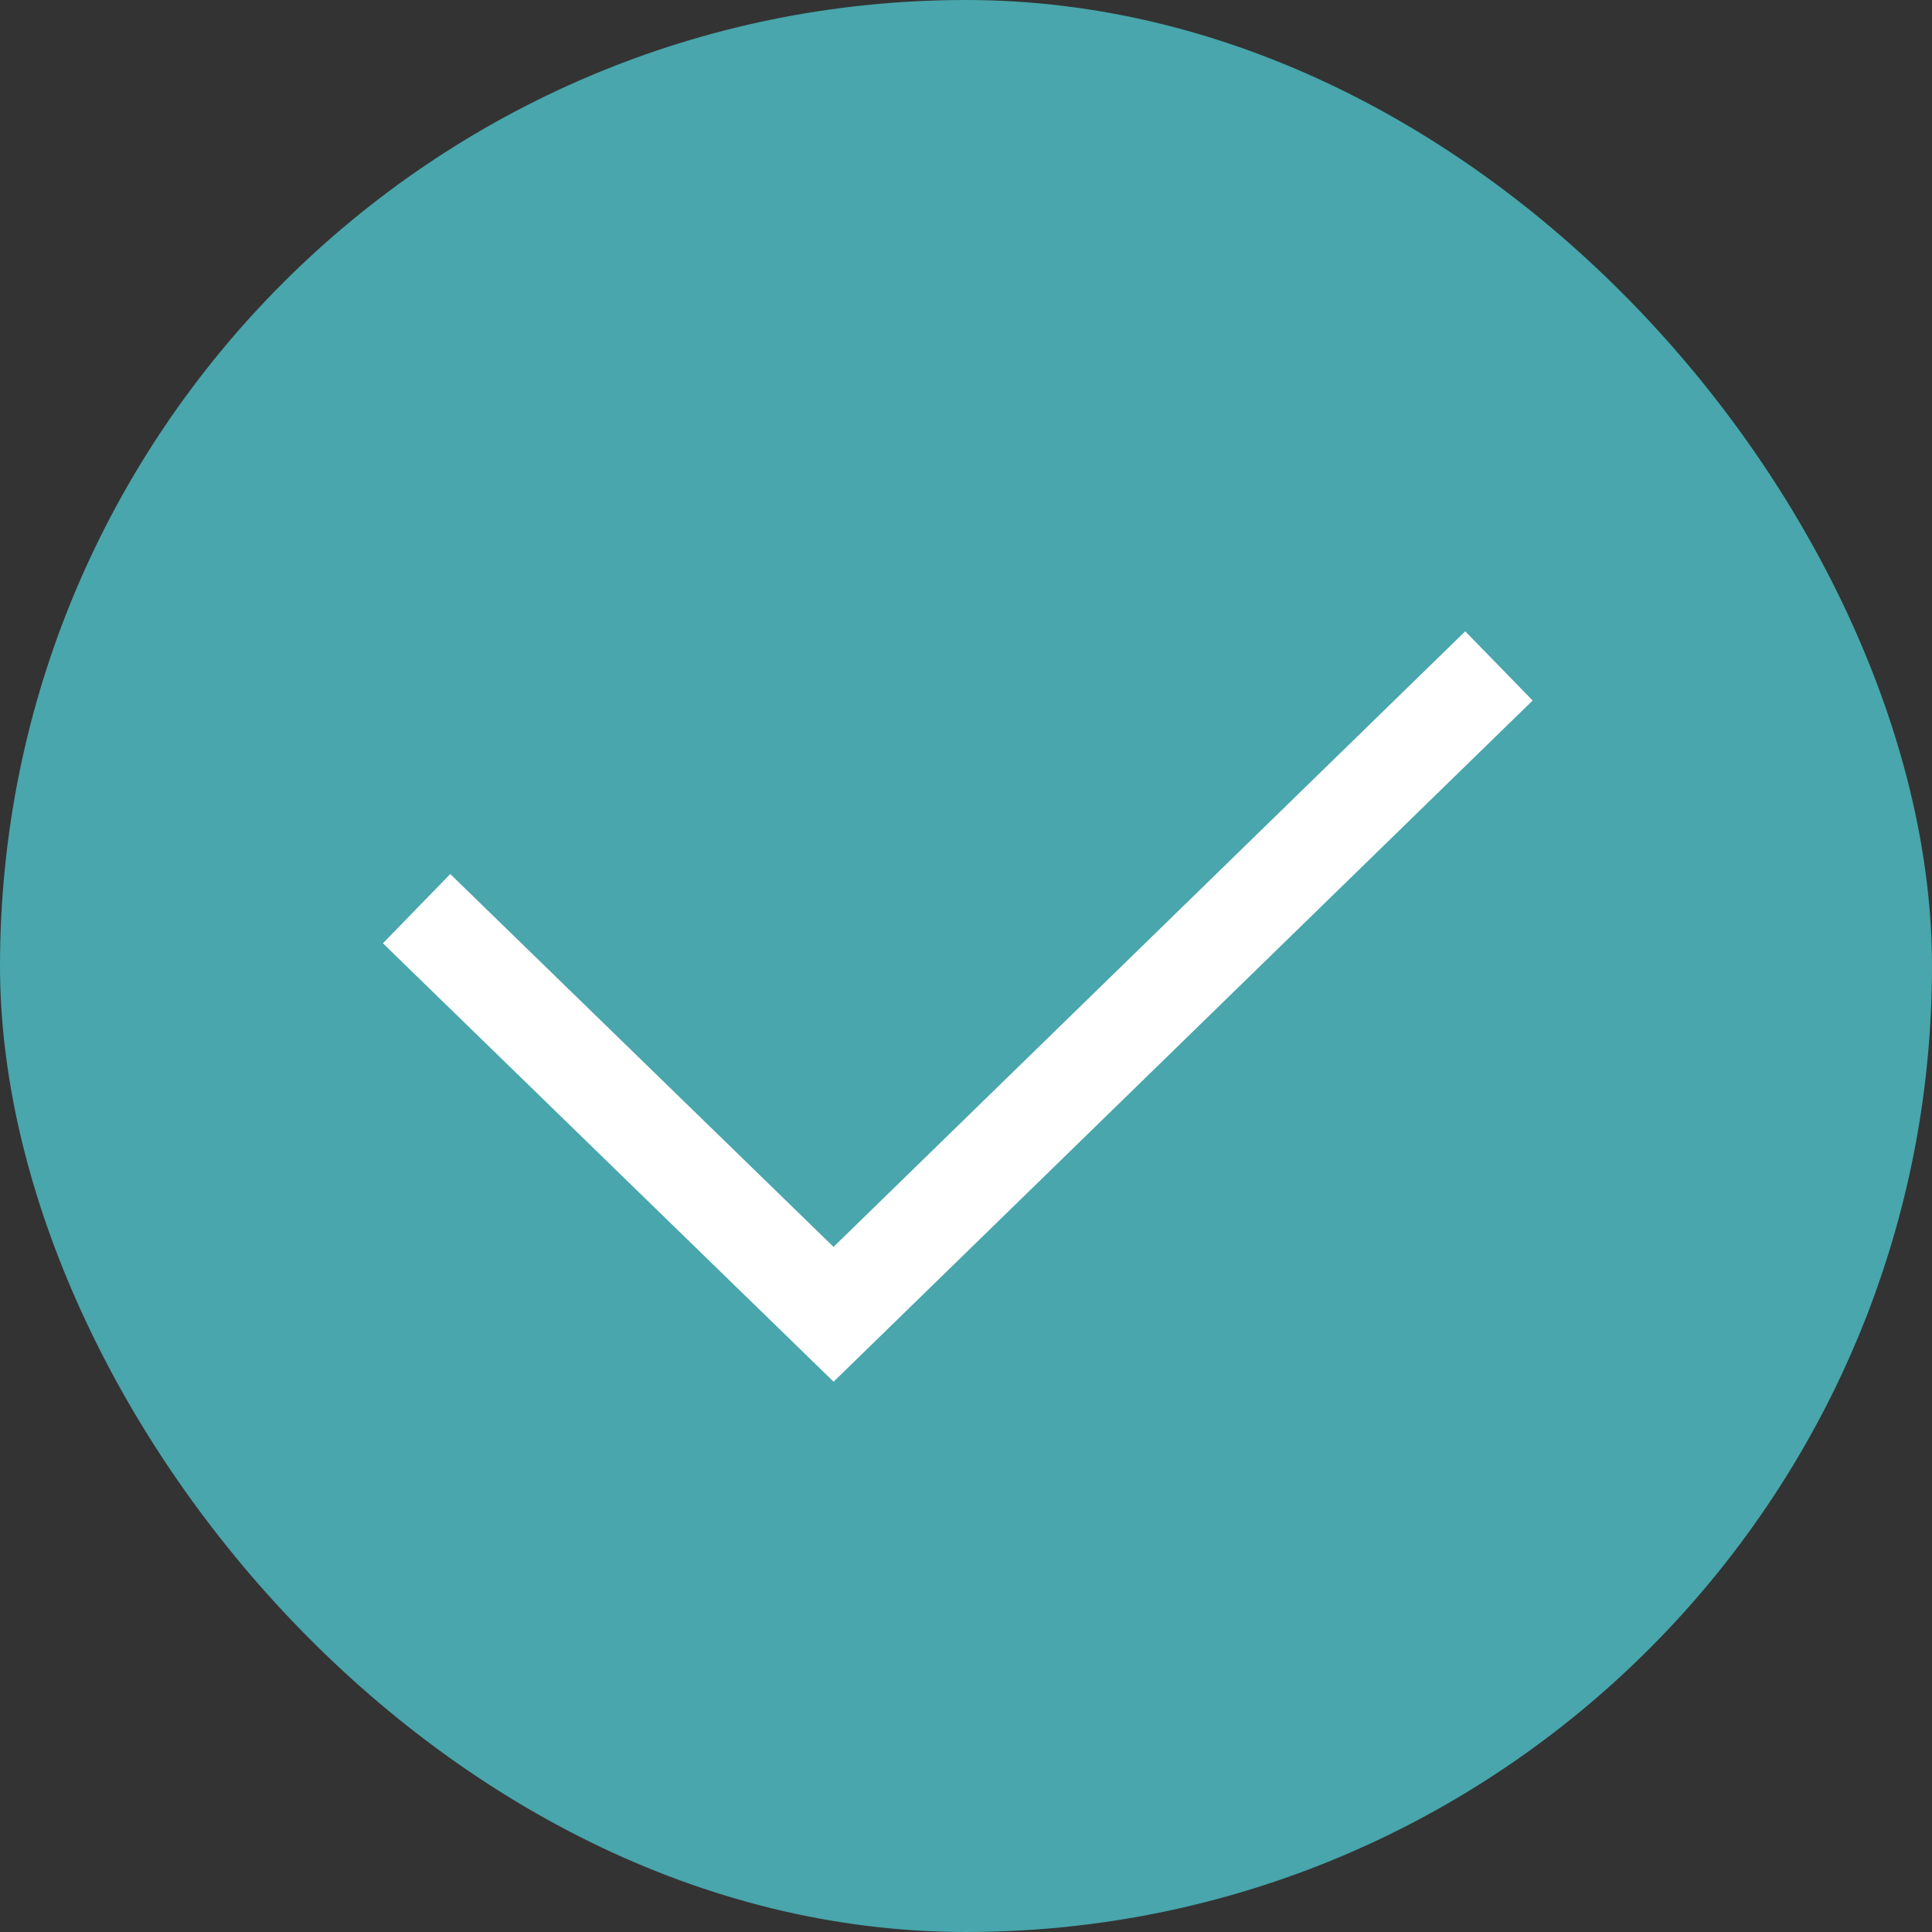
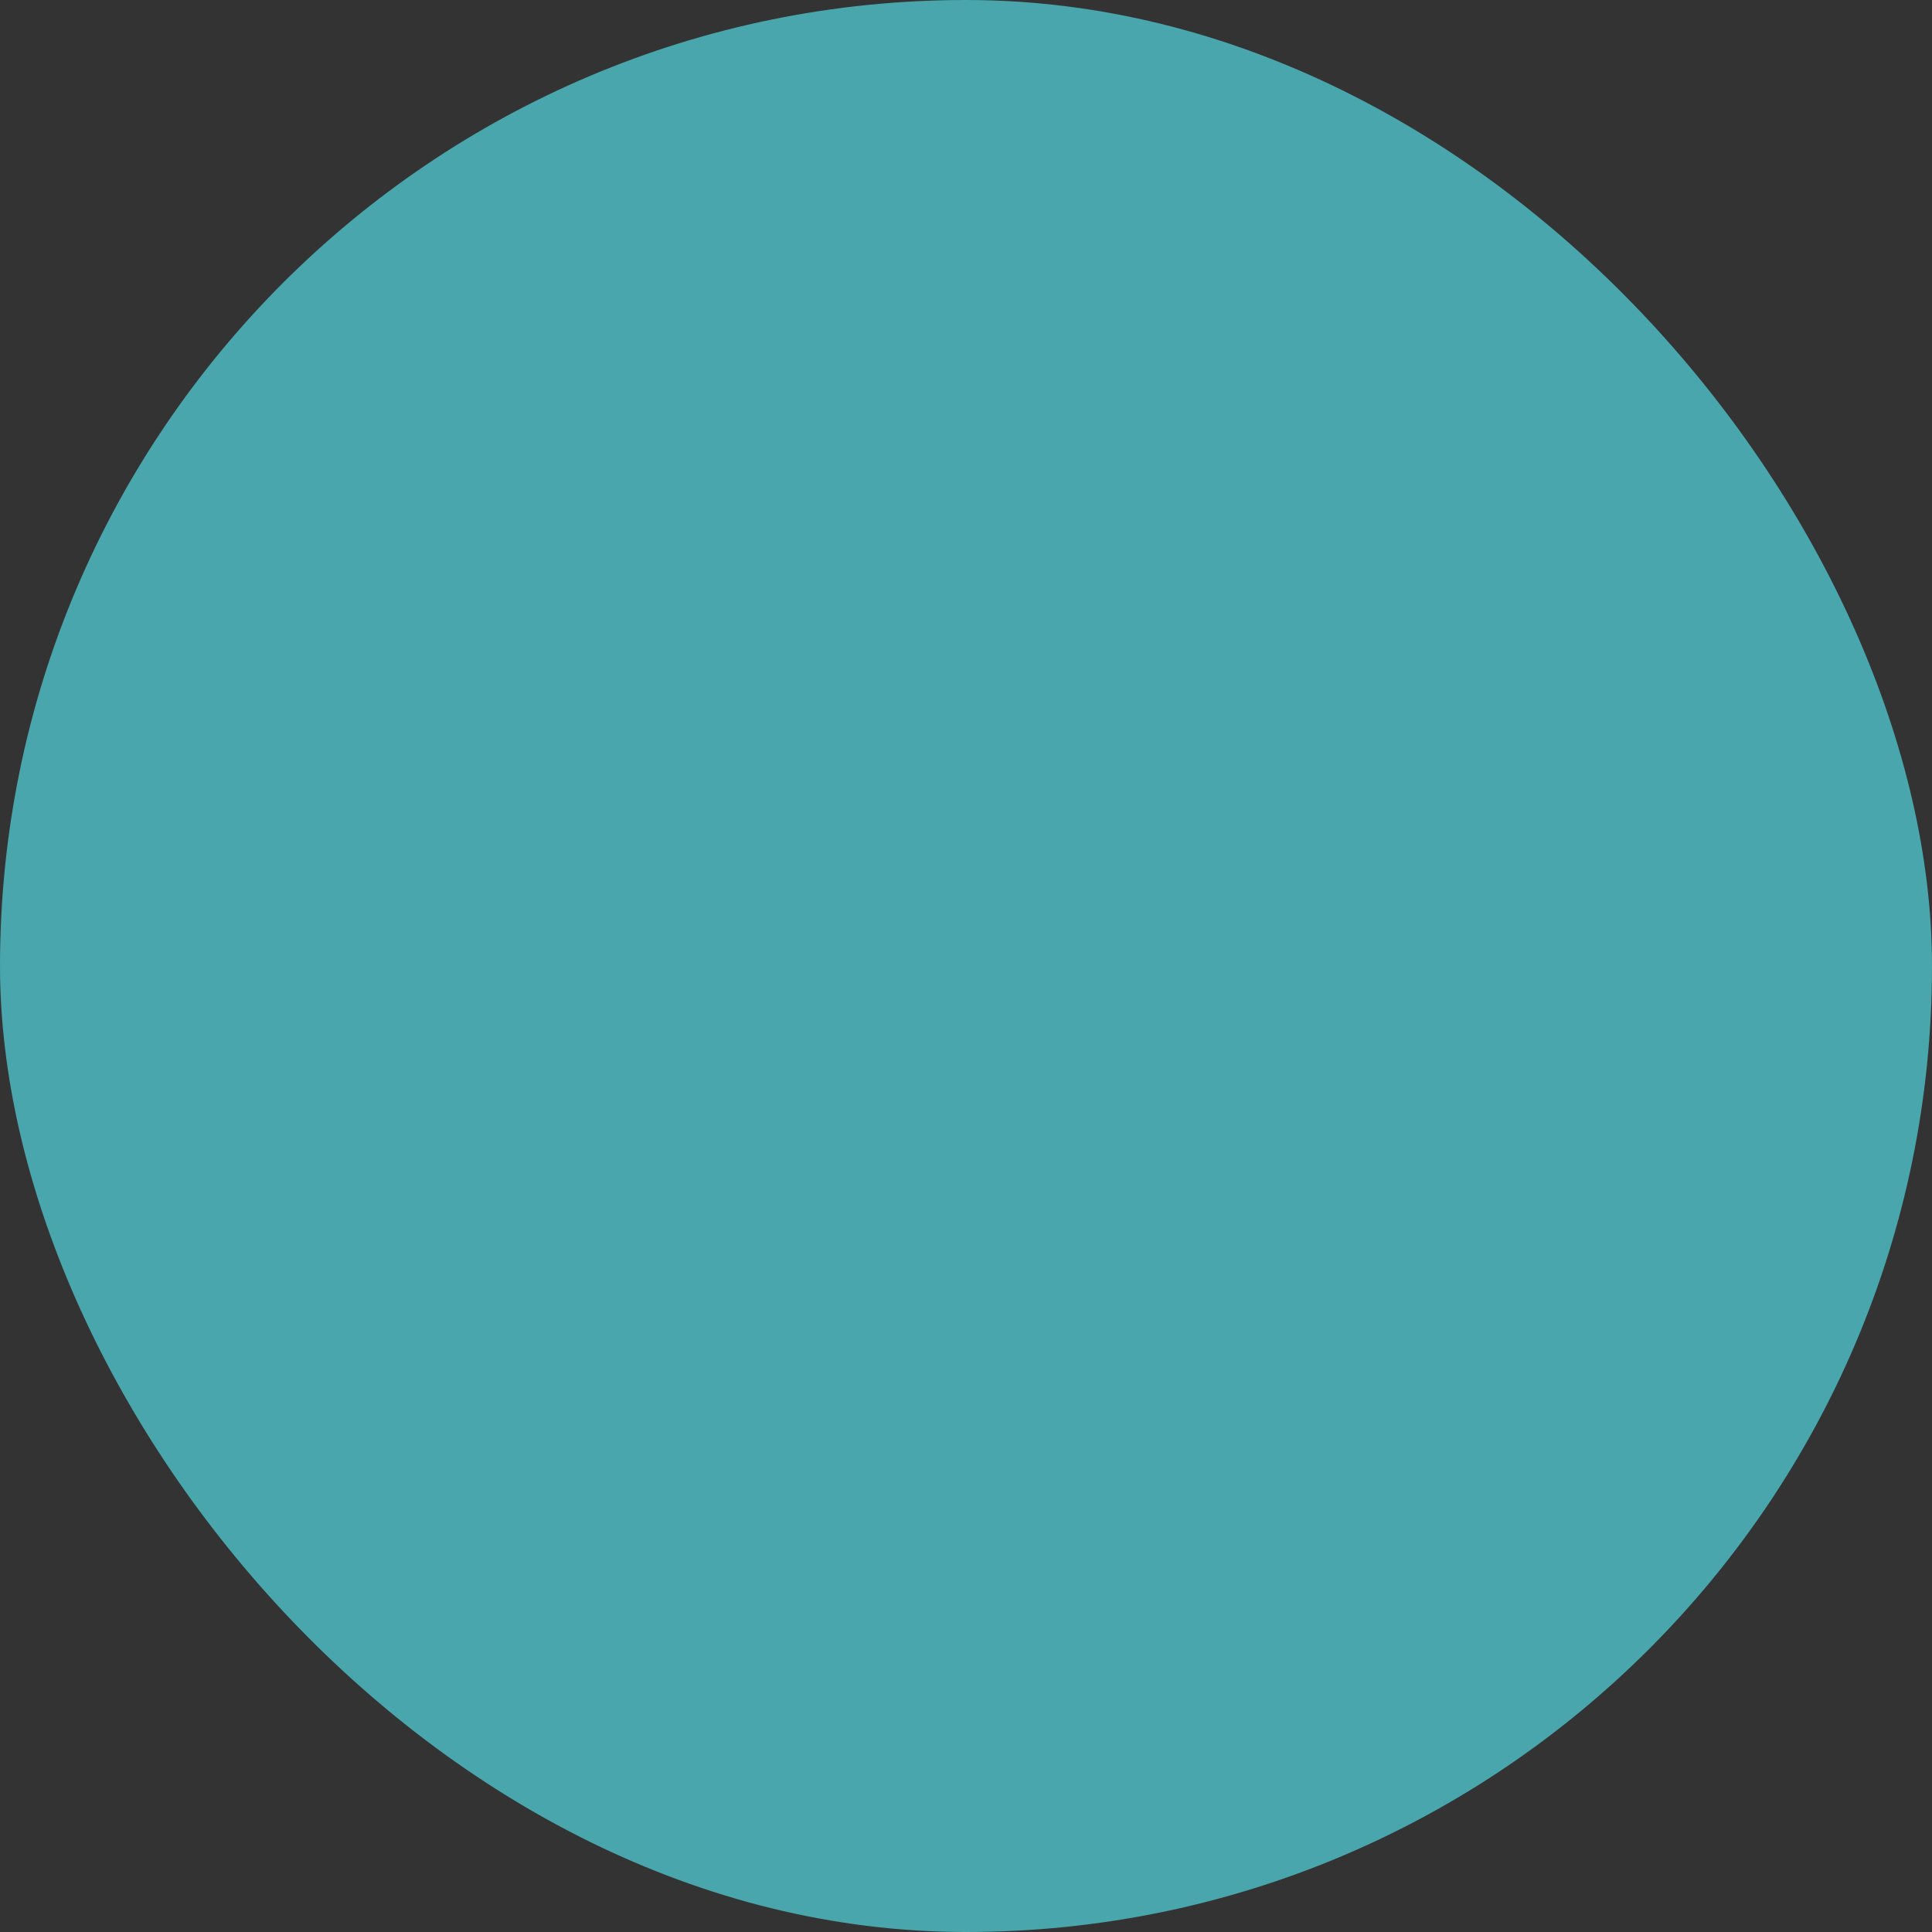
<svg xmlns="http://www.w3.org/2000/svg" width="40" height="40" viewBox="0 0 40 40" fill="none">
  <rect x="0" y="0" width="40" height="40" fill="#333333" stroke="none" />
  <rect width="40" height="40" rx="20" fill="#48A6AC" />
-   <path d="M8.625 18.813L17.258 27.211L31.034 13.787" stroke="white" stroke-width="2" />
</svg>